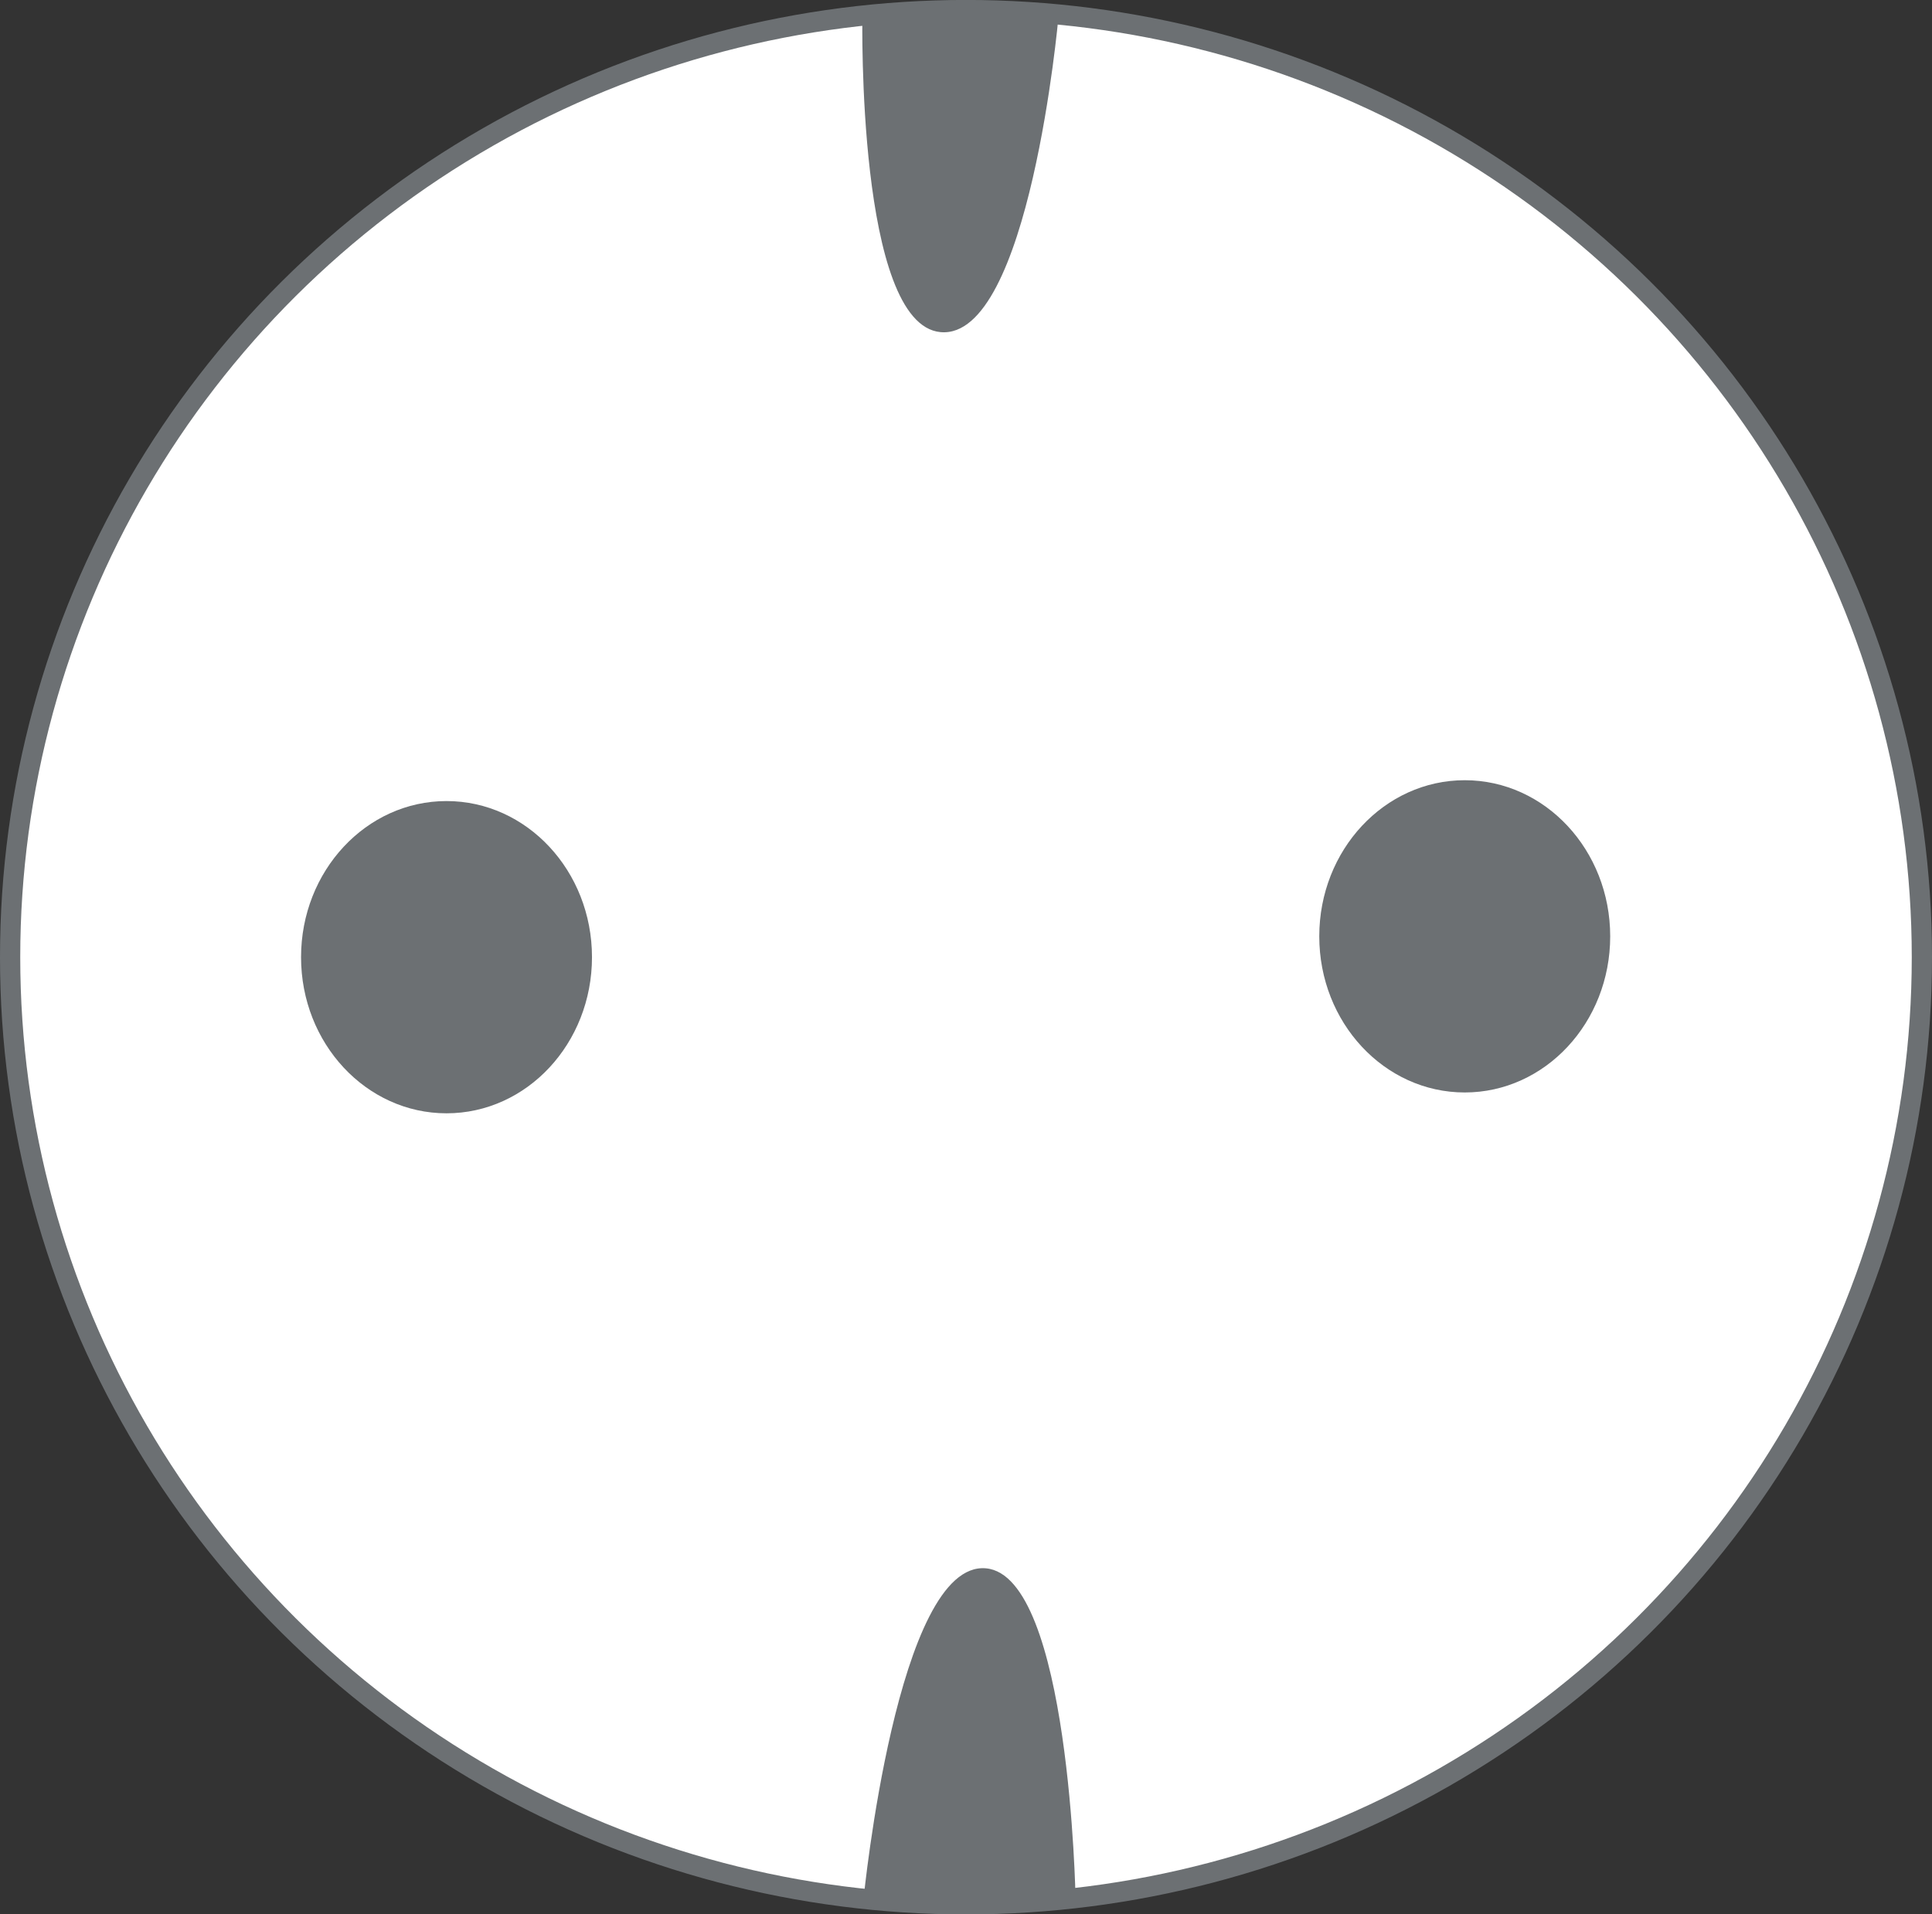
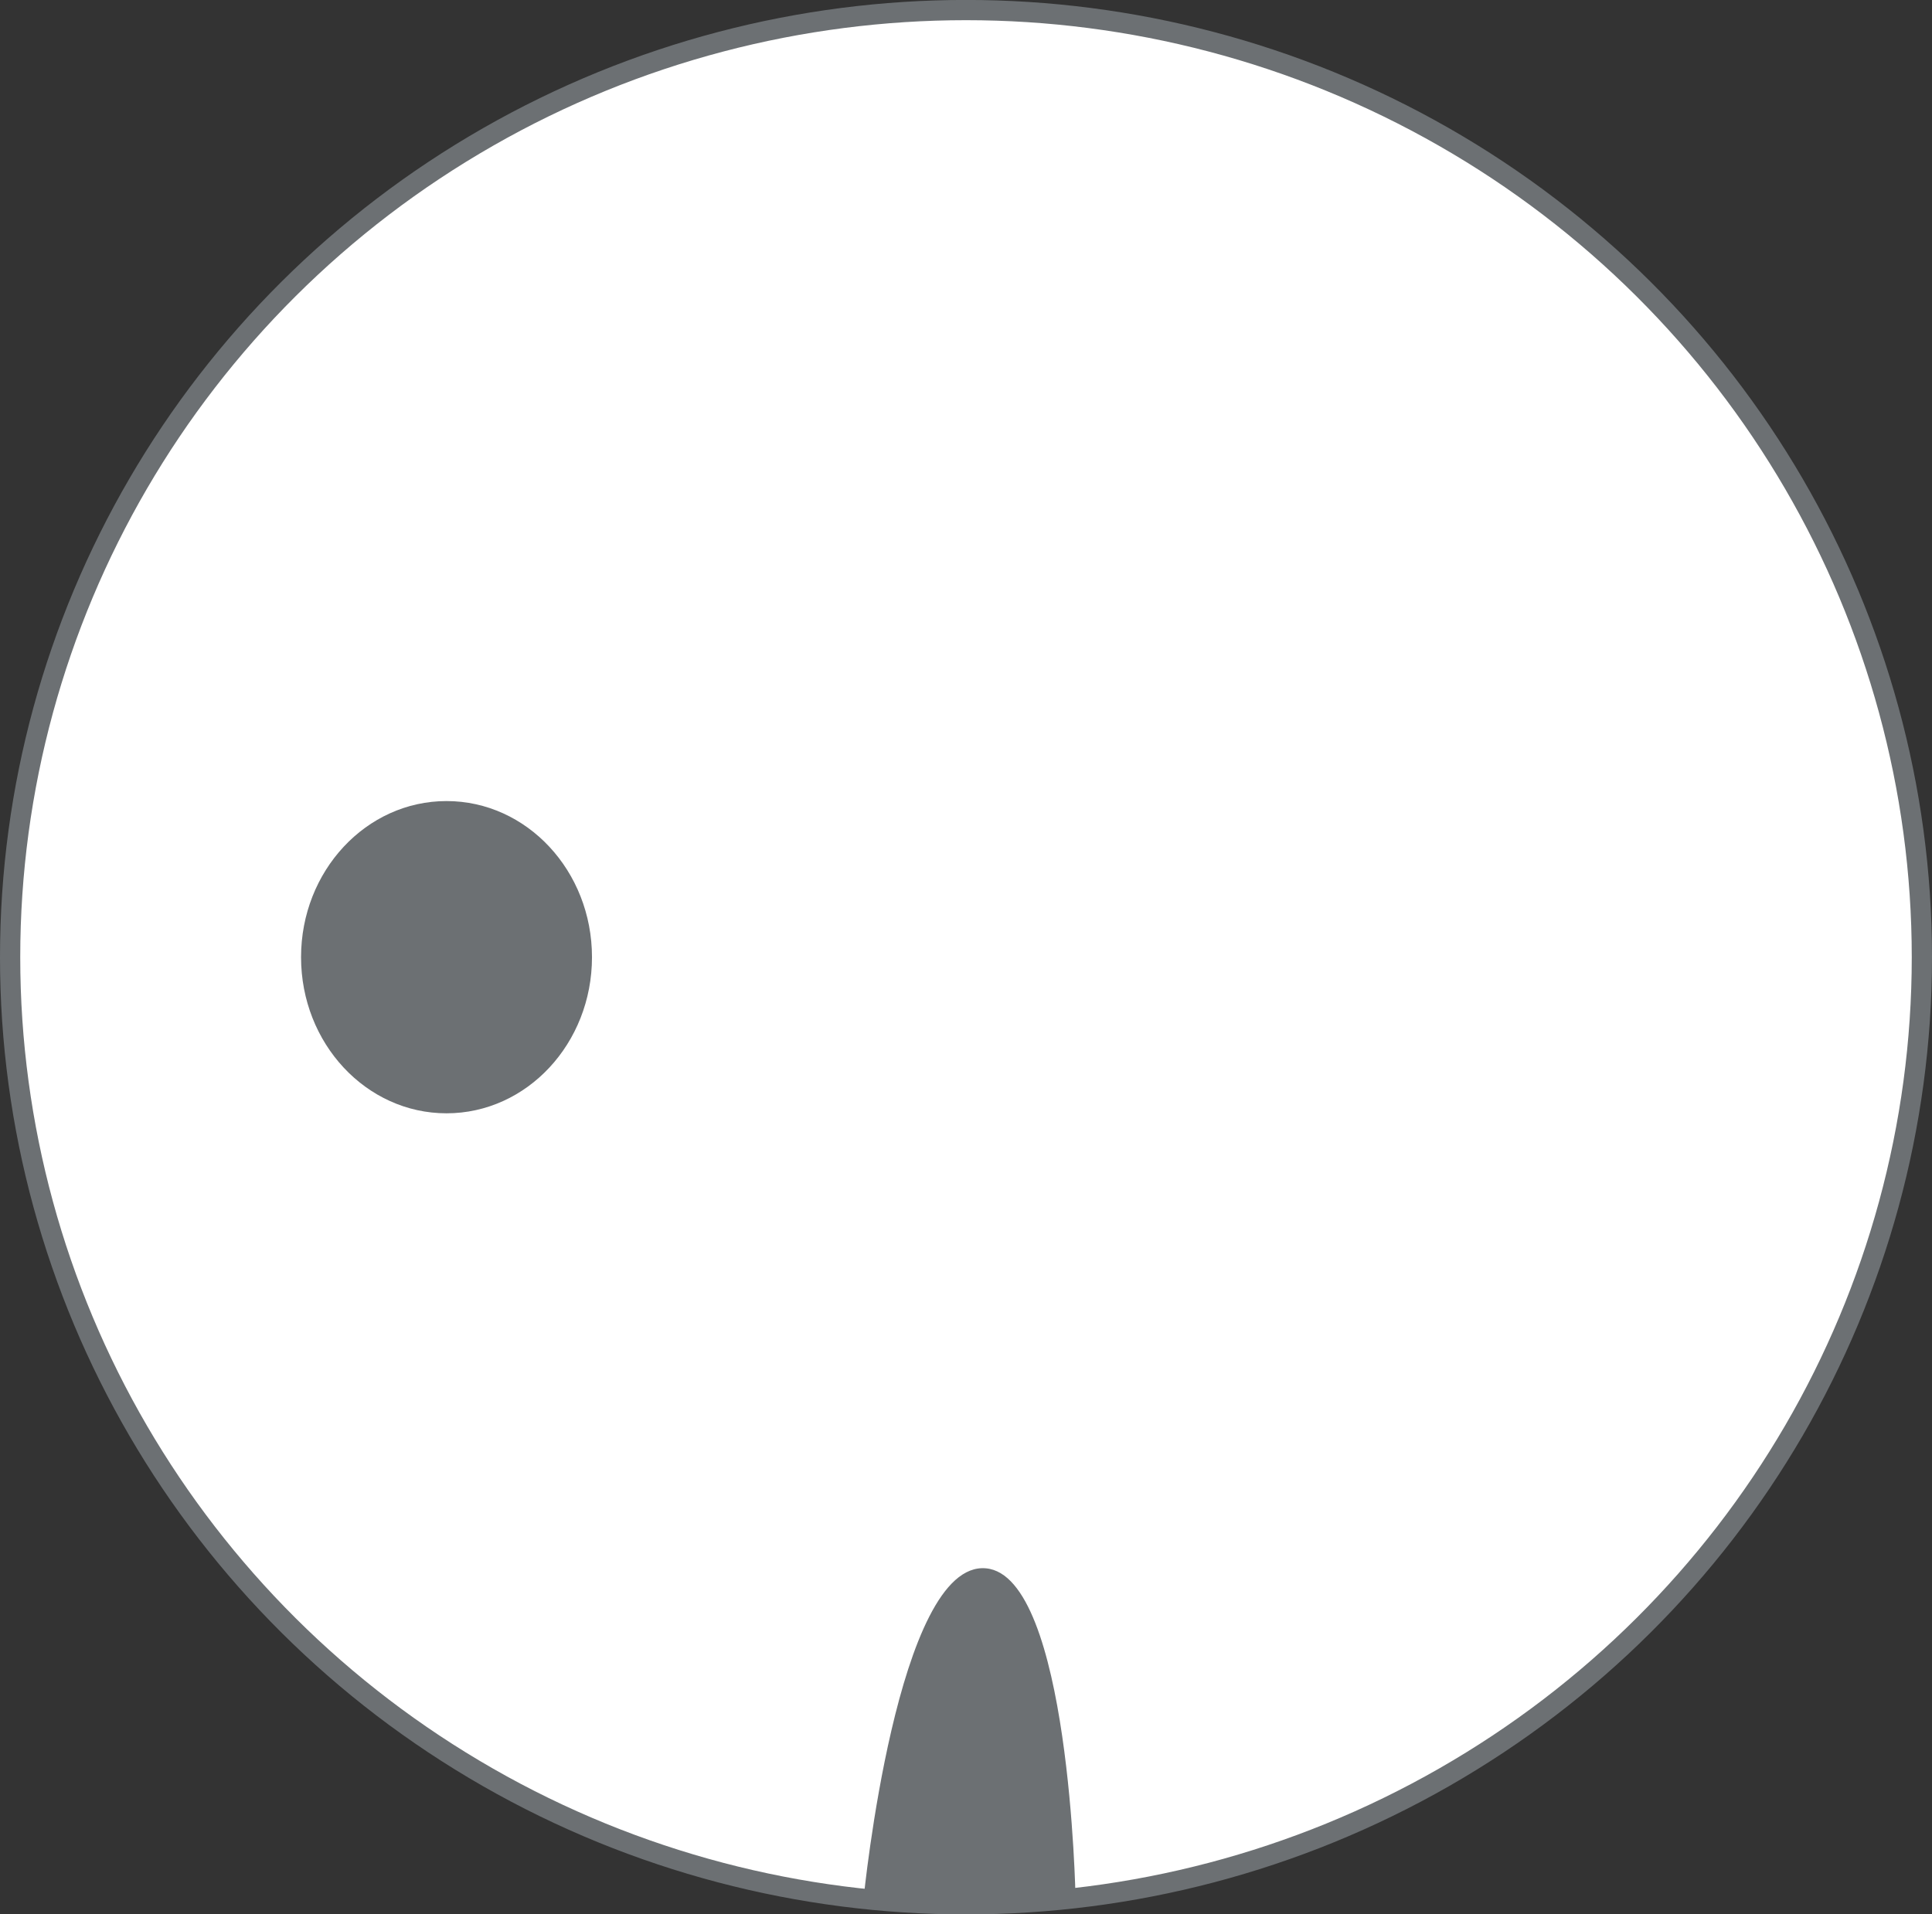
<svg xmlns="http://www.w3.org/2000/svg" width="38.184" height="37.84" viewBox="0 0 38.184 37.84">
  <rect x="0" y="0" width="38.184" height="37.84" fill="#333333" stroke="none" />
  <g id="Type-F_Round" data-name="Type-F Round" transform="translate(-5912.603 -23602.795)">
    <ellipse id="path6255" cx="18.892" cy="18.721" rx="18.892" ry="18.721" transform="translate(5912.803 23602.994)" fill="#fff" stroke="#6c7073" stroke-linecap="round" stroke-linejoin="round" stroke-width="0.4" />
    <ellipse id="path6267" cx="2.875" cy="3.086" rx="2.875" ry="3.086" transform="translate(5918.553 23618.629)" fill="#6c7073" />
-     <ellipse id="ellipse6269" cx="2.875" cy="3.086" rx="2.875" ry="3.086" transform="translate(5938.677 23618.217)" fill="#6c7073" />
    <path id="path6333" d="M-144.127,61.861h4.188s-.114-6.365-1.77-6.517C-143.466,55.183-144.127,61.861-144.127,61.861Z" transform="translate(6073.799 23578.451)" fill="#6c7073" />
-     <path id="path6335" d="M-139.863,24.684h-3.875s-.11,6.075,1.546,6.225c1.757.159,2.329-6.225,2.329-6.225Z" transform="translate(6073.385 23578.451)" fill="#6c7073" />
  </g>
</svg>